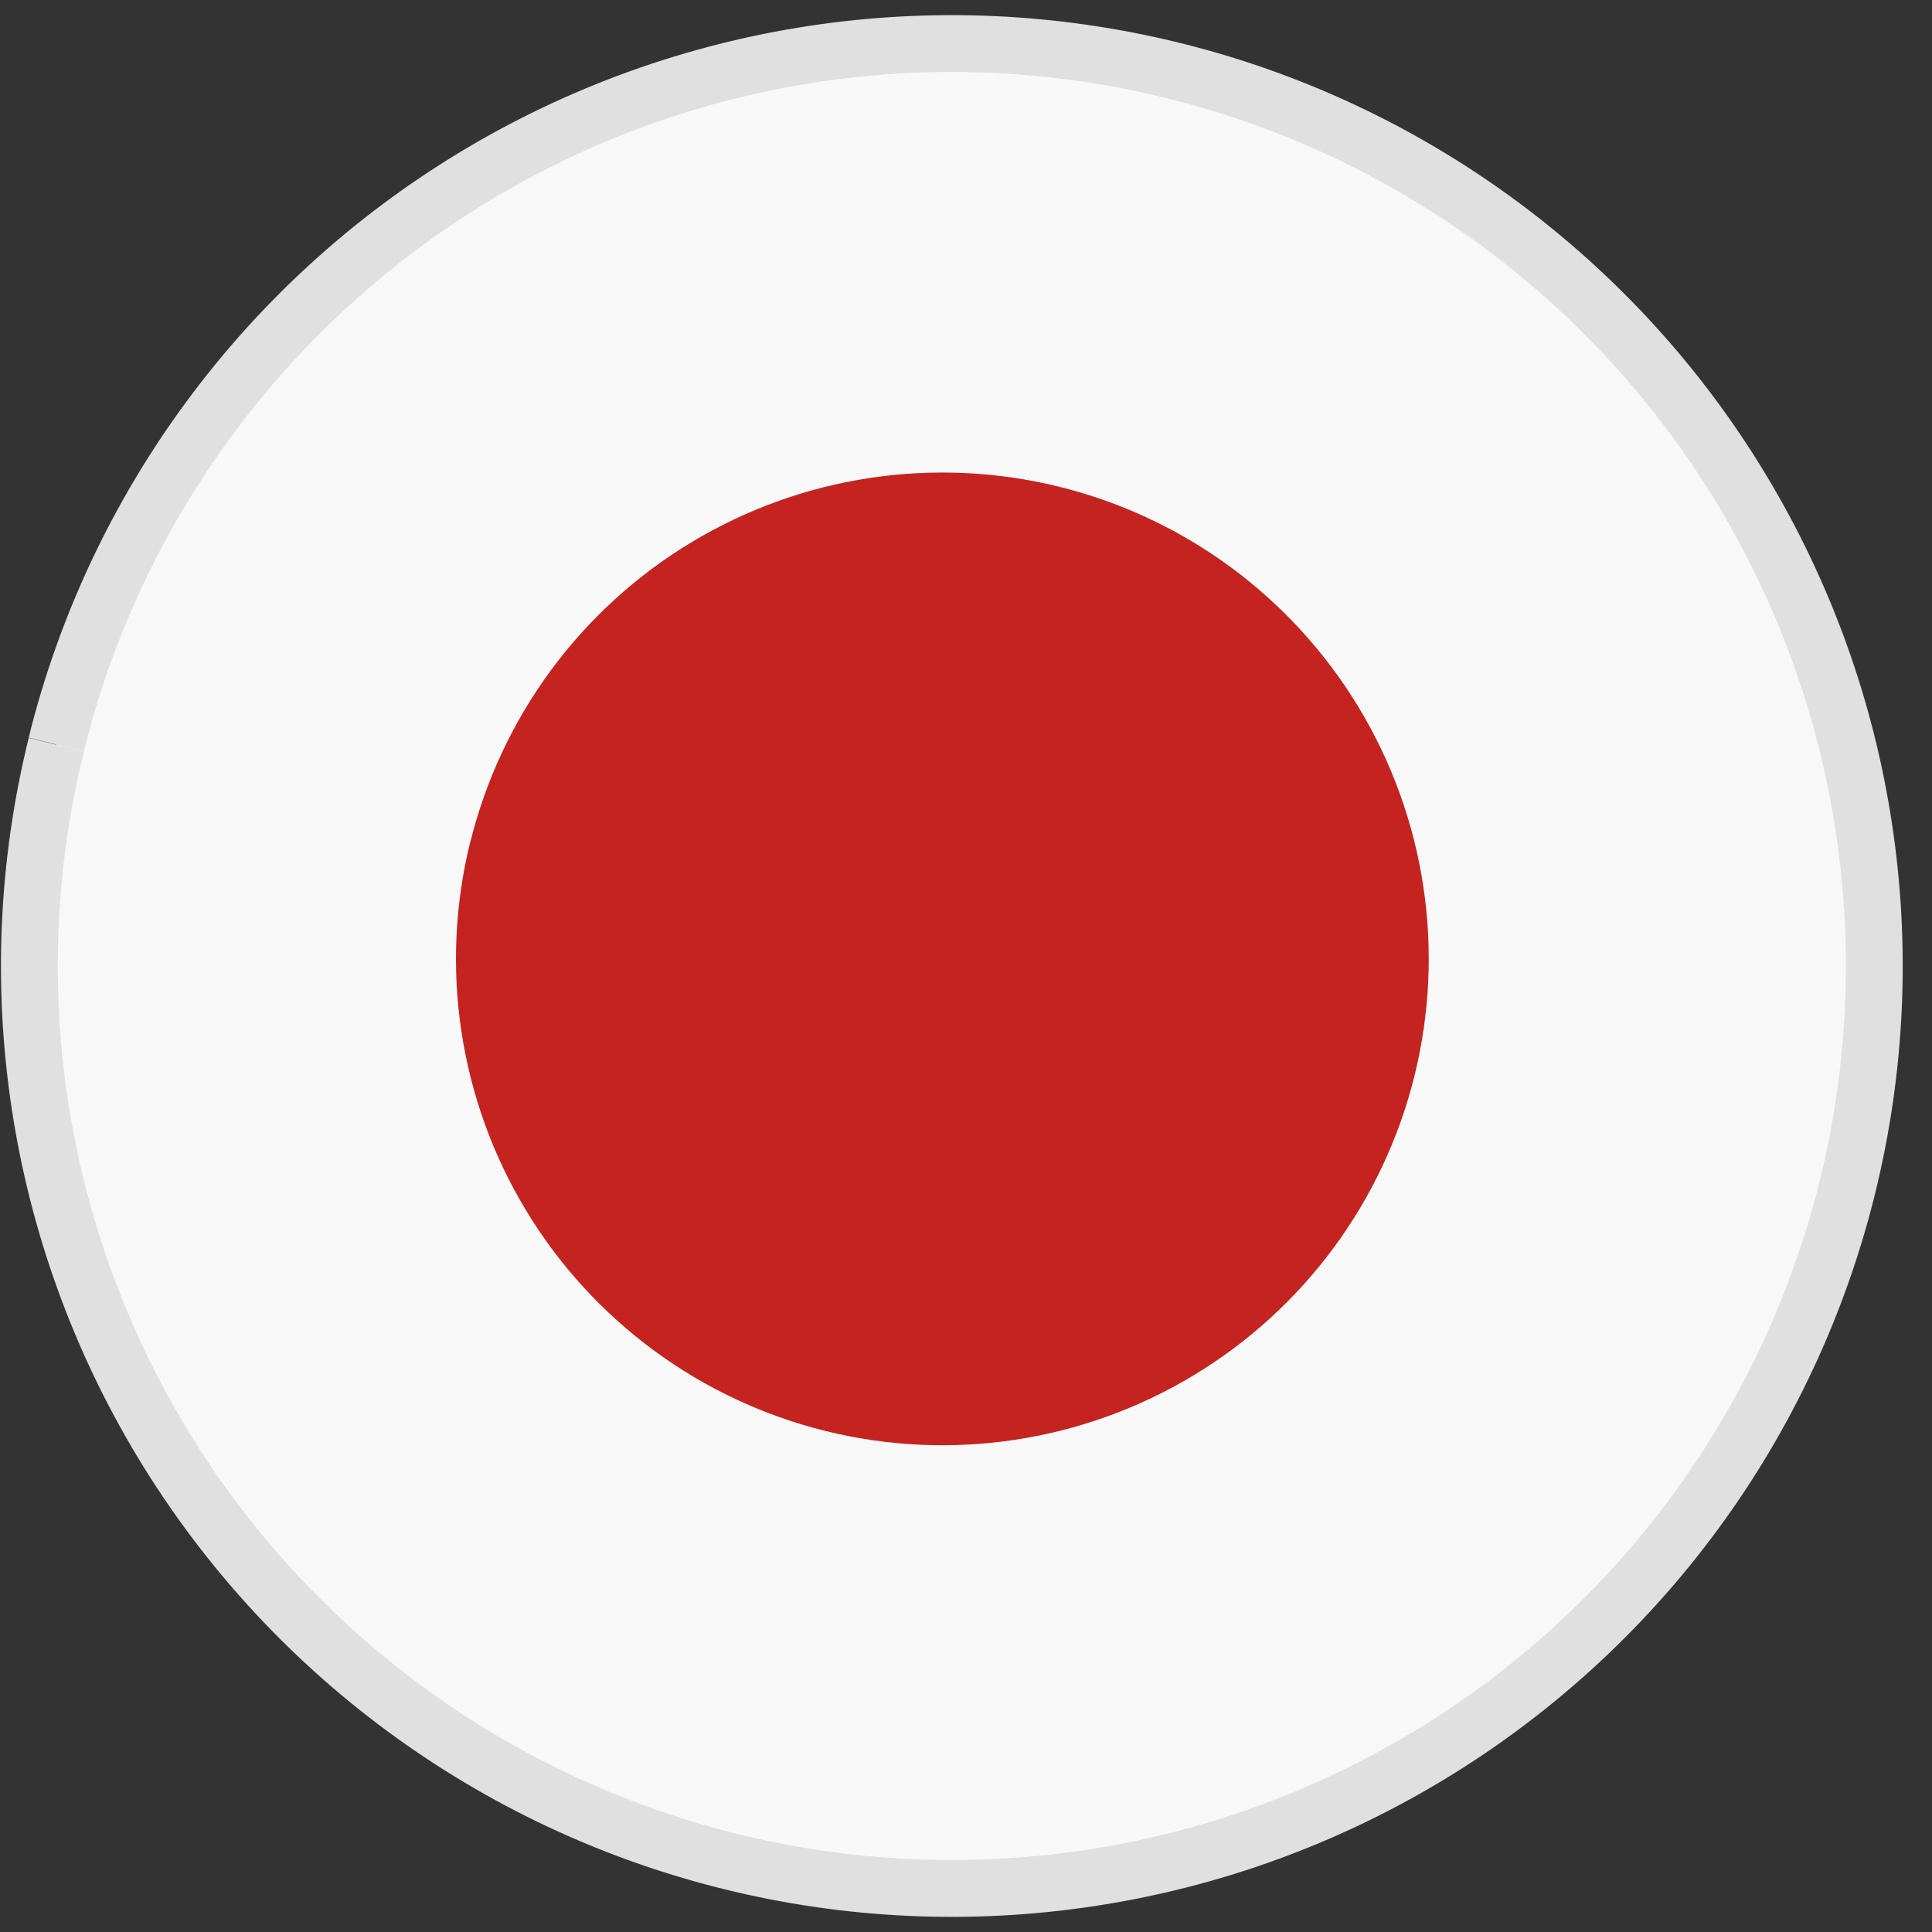
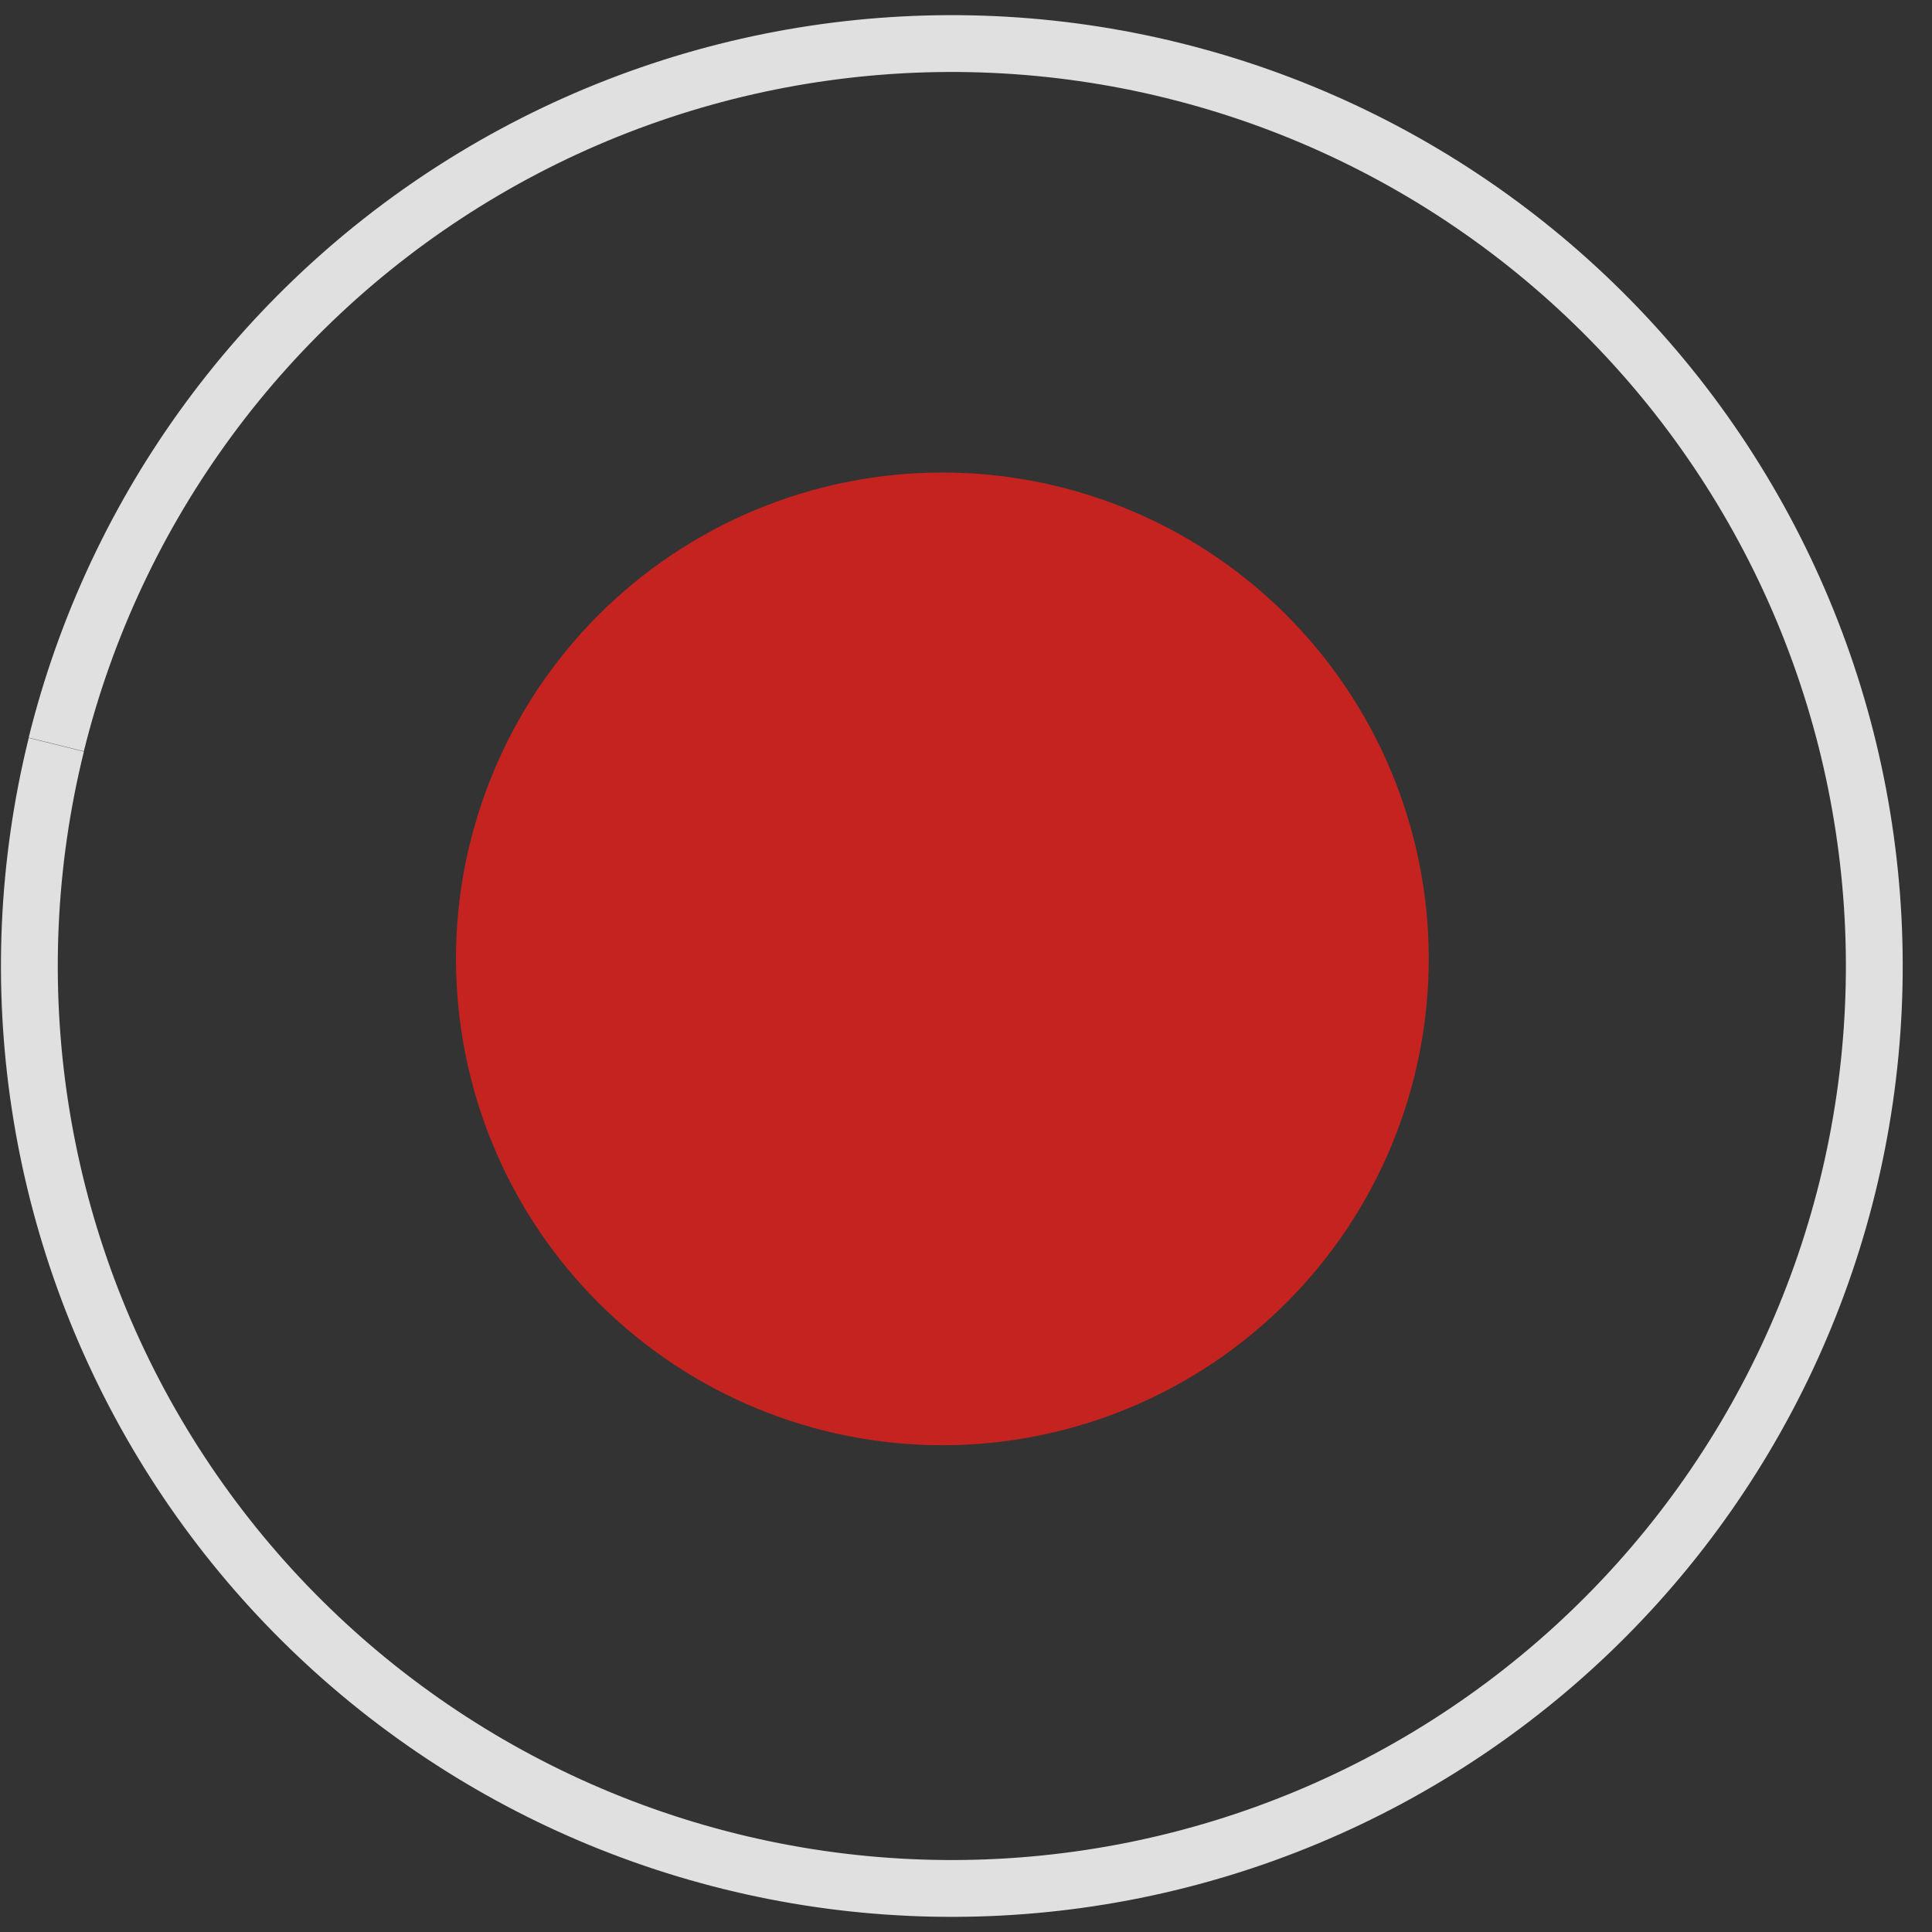
<svg xmlns="http://www.w3.org/2000/svg" width="34" height="34" viewBox="0 0 34 34" fill="none">
  <rect x="0" y="0" width="34" height="34" fill="#333333" stroke="none" />
-   <path d="M0.99 13.101C2.024 8.922 4.675 5.325 8.361 3.101C12.047 0.877 16.466 0.208 20.645 1.241C22.715 1.752 24.663 2.666 26.38 3.931C28.096 5.195 29.547 6.785 30.648 8.61C31.75 10.435 32.482 12.459 32.801 14.567C33.121 16.674 33.022 18.825 32.511 20.894C32 22.964 31.085 24.913 29.821 26.629C28.556 28.346 26.966 29.796 25.14 30.898C23.315 32 21.291 32.731 19.183 33.05C17.075 33.37 14.925 33.271 12.855 32.759C8.676 31.726 5.078 29.075 2.853 25.39C0.628 21.704 -0.042 17.285 0.991 13.106" fill="#F8F8F8" />
  <path d="M0.99 13.101C2.024 8.922 4.675 5.325 8.361 3.101C12.047 0.877 16.466 0.208 20.645 1.241C22.715 1.752 24.663 2.666 26.38 3.931C28.096 5.195 29.547 6.785 30.648 8.61C31.75 10.435 32.482 12.459 32.801 14.567C33.121 16.674 33.022 18.825 32.511 20.894C32 22.964 31.085 24.913 29.821 26.629C28.556 28.346 26.966 29.796 25.14 30.898C23.315 32 21.291 32.731 19.183 33.05C17.075 33.37 14.925 33.271 12.855 32.759C8.676 31.726 5.078 29.075 2.853 25.39C0.628 21.704 -0.042 17.285 0.991 13.106" stroke="#E0E0E0" />
  <path d="M8.277 14.818C8.547 13.727 9.029 12.7 9.696 11.795C10.363 10.891 11.201 10.126 12.164 9.546C13.126 8.965 14.193 8.58 15.304 8.412C16.416 8.244 17.549 8.296 18.64 8.566C20.844 9.111 22.74 10.509 23.913 12.453C25.086 14.397 25.438 16.726 24.893 18.93C24.348 21.134 22.95 23.031 21.006 24.203C19.062 25.376 16.732 25.729 14.528 25.183C12.325 24.638 10.428 23.24 9.255 21.297C8.082 19.353 7.73 17.023 8.275 14.819" fill="#C52320" />
</svg>